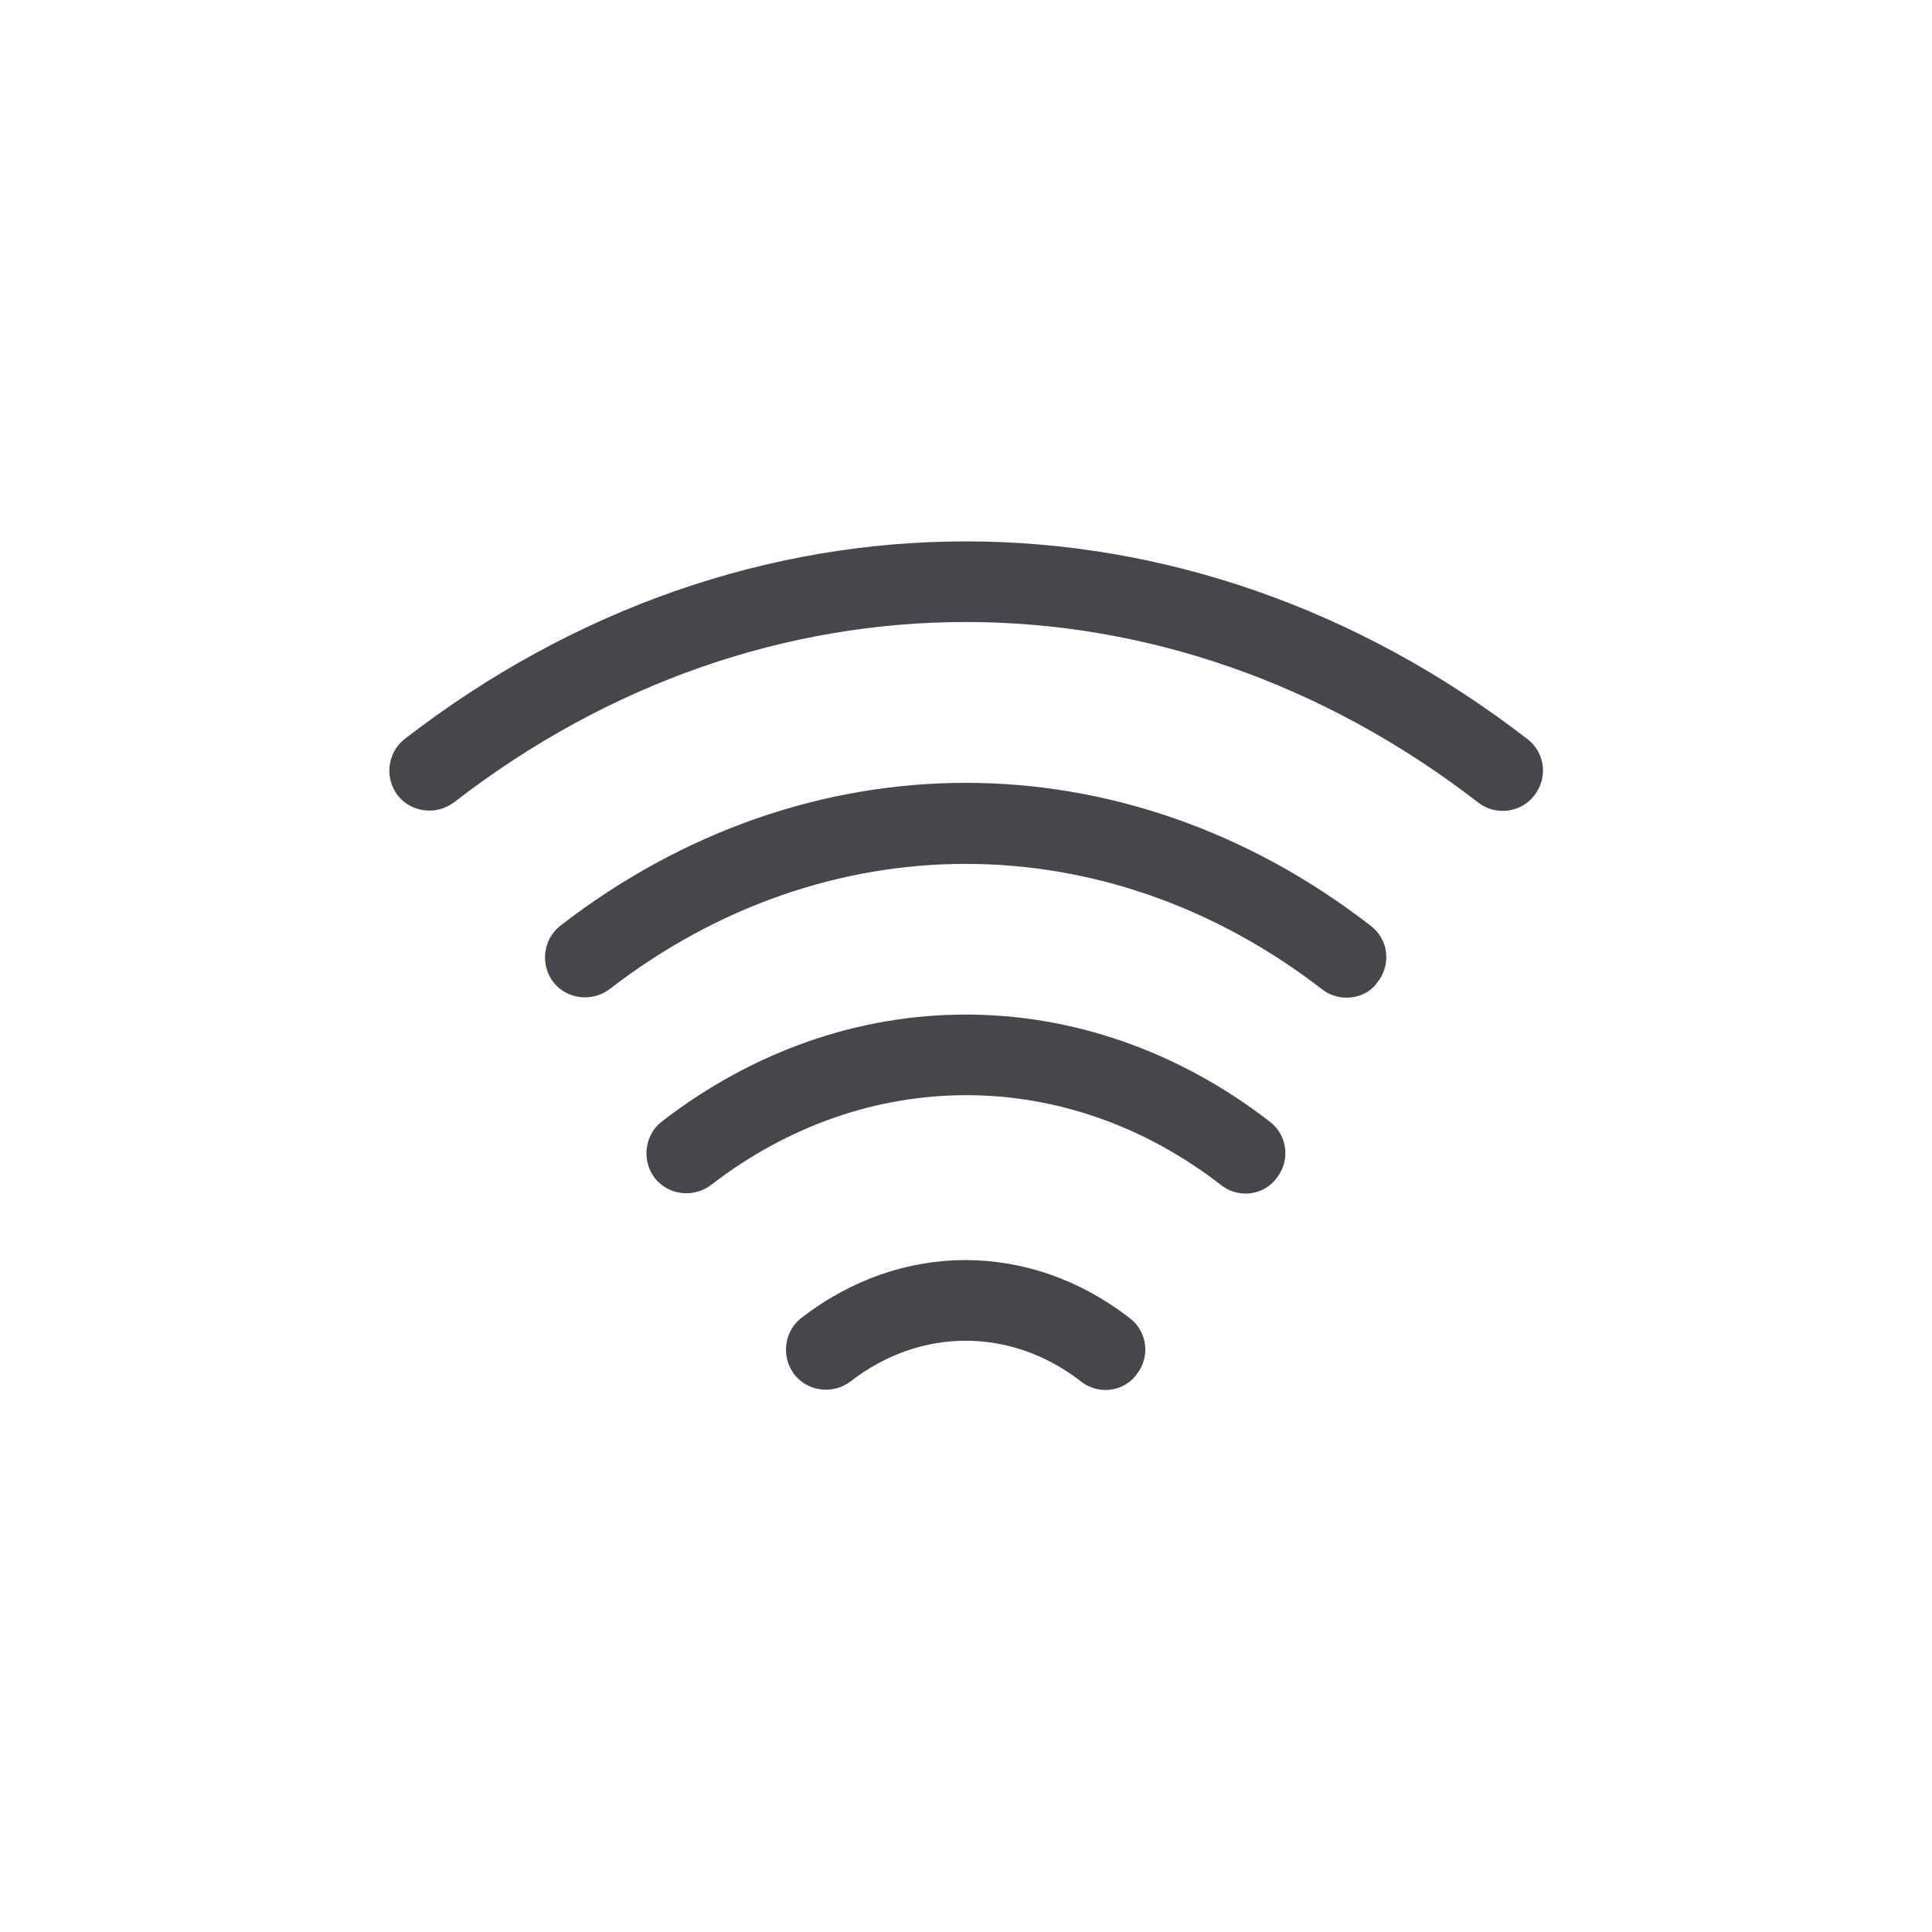
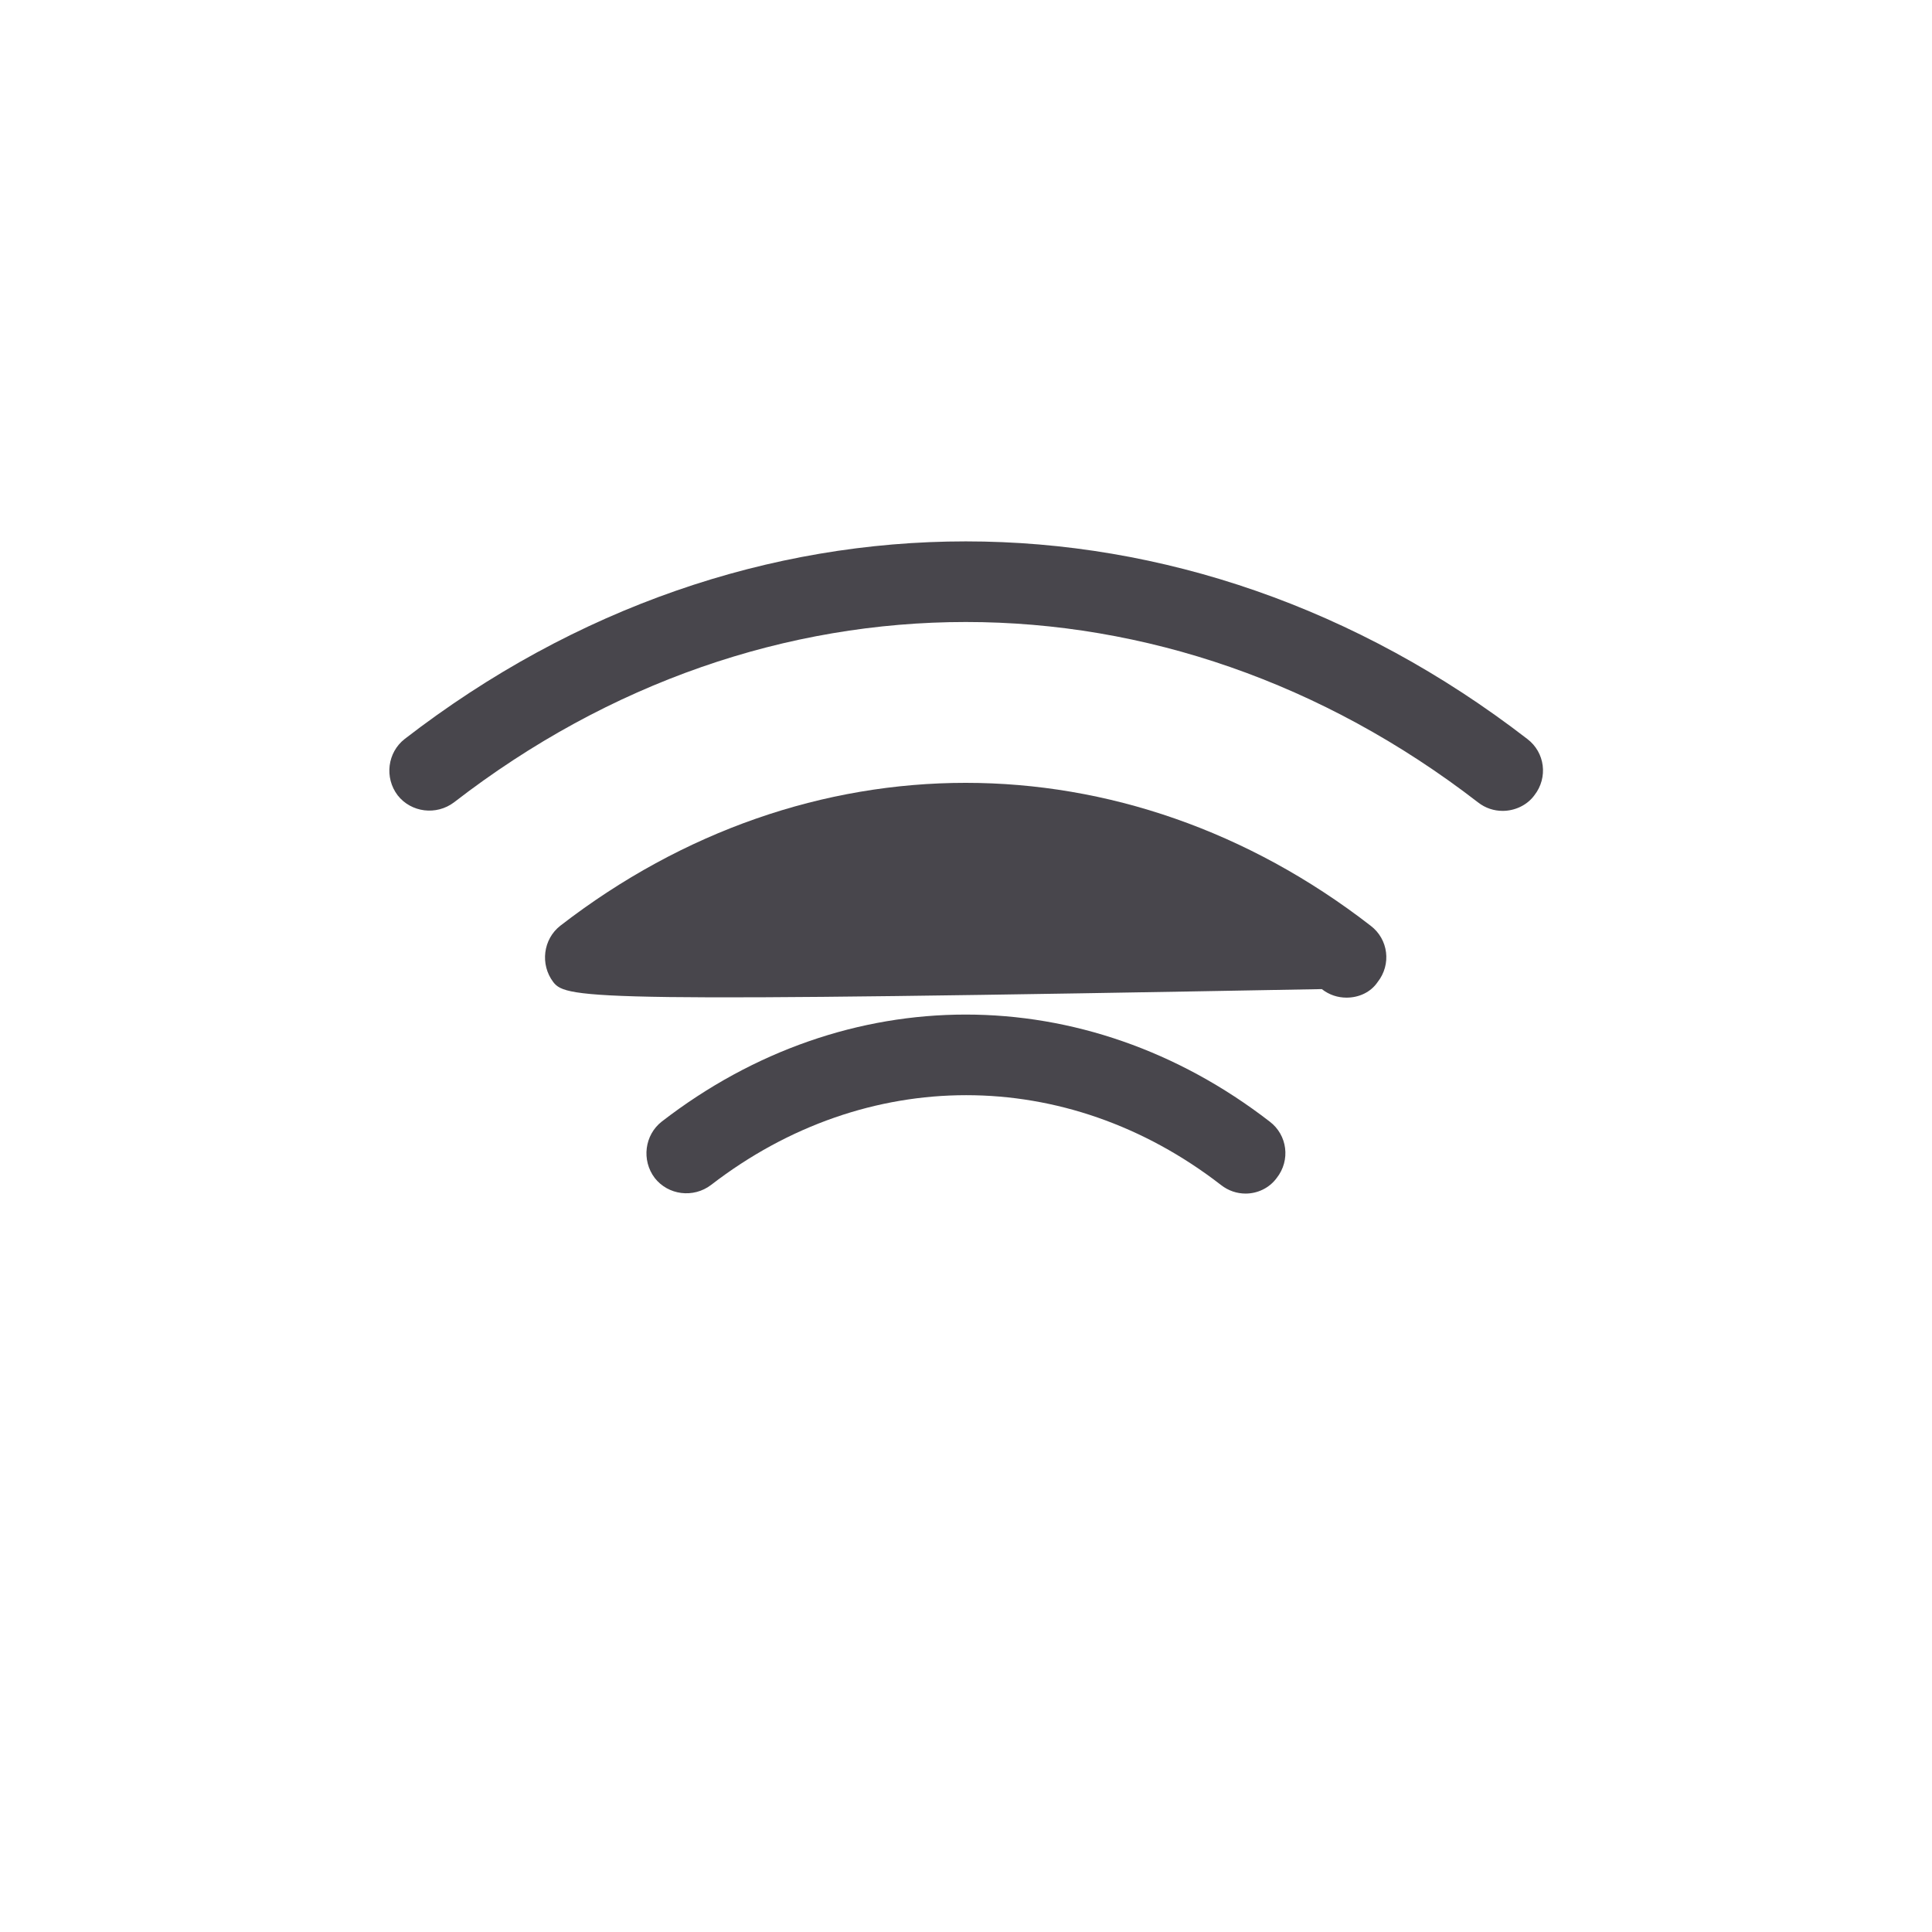
<svg xmlns="http://www.w3.org/2000/svg" width="24" height="24" viewBox="0 0 24 24" fill="none">
-   <path d="M16.727 12.393C16.62 12.393 16.513 12.36 16.42 12.287C13.733 10.213 10.26 10.213 7.573 12.287C7.353 12.453 7.04 12.413 6.873 12.2C6.707 11.98 6.747 11.667 6.96 11.5C10.02 9.133 13.973 9.133 17.027 11.5C17.247 11.667 17.287 11.98 17.113 12.2C17.027 12.327 16.88 12.393 16.727 12.393Z" fill="#48464C" />
+   <path d="M16.727 12.393C16.62 12.393 16.513 12.36 16.42 12.287C7.353 12.453 7.04 12.413 6.873 12.2C6.707 11.98 6.747 11.667 6.96 11.5C10.02 9.133 13.973 9.133 17.027 11.5C17.247 11.667 17.287 11.98 17.113 12.2C17.027 12.327 16.88 12.393 16.727 12.393Z" fill="#48464C" />
  <path d="M18.667 10.073C18.56 10.073 18.453 10.04 18.36 9.967C14.493 6.98 9.5 6.98 5.64 9.967C5.42 10.133 5.107 10.093 4.94 9.88C4.773 9.66 4.813 9.347 5.027 9.18C9.26 5.907 14.733 5.907 18.973 9.18C19.193 9.347 19.233 9.66 19.06 9.88C18.967 10.007 18.813 10.073 18.667 10.073Z" fill="#48464C" />
  <path d="M15.473 14.827C15.367 14.827 15.26 14.793 15.167 14.72C13.247 13.233 10.76 13.233 8.833 14.72C8.613 14.887 8.3 14.847 8.133 14.633C7.967 14.413 8.007 14.1 8.22 13.933C10.513 12.16 13.48 12.16 15.773 13.933C15.993 14.1 16.033 14.413 15.86 14.633C15.767 14.76 15.62 14.827 15.473 14.827Z" fill="#48464C" />
-   <path d="M13.733 17.267C13.627 17.267 13.52 17.233 13.427 17.16C12.56 16.487 11.433 16.487 10.567 17.16C10.347 17.327 10.033 17.287 9.867 17.073C9.7 16.853 9.74 16.54 9.953 16.373C11.193 15.413 12.793 15.413 14.033 16.373C14.253 16.54 14.293 16.853 14.12 17.073C14.033 17.193 13.887 17.267 13.733 17.267Z" fill="#48464C" />
</svg>